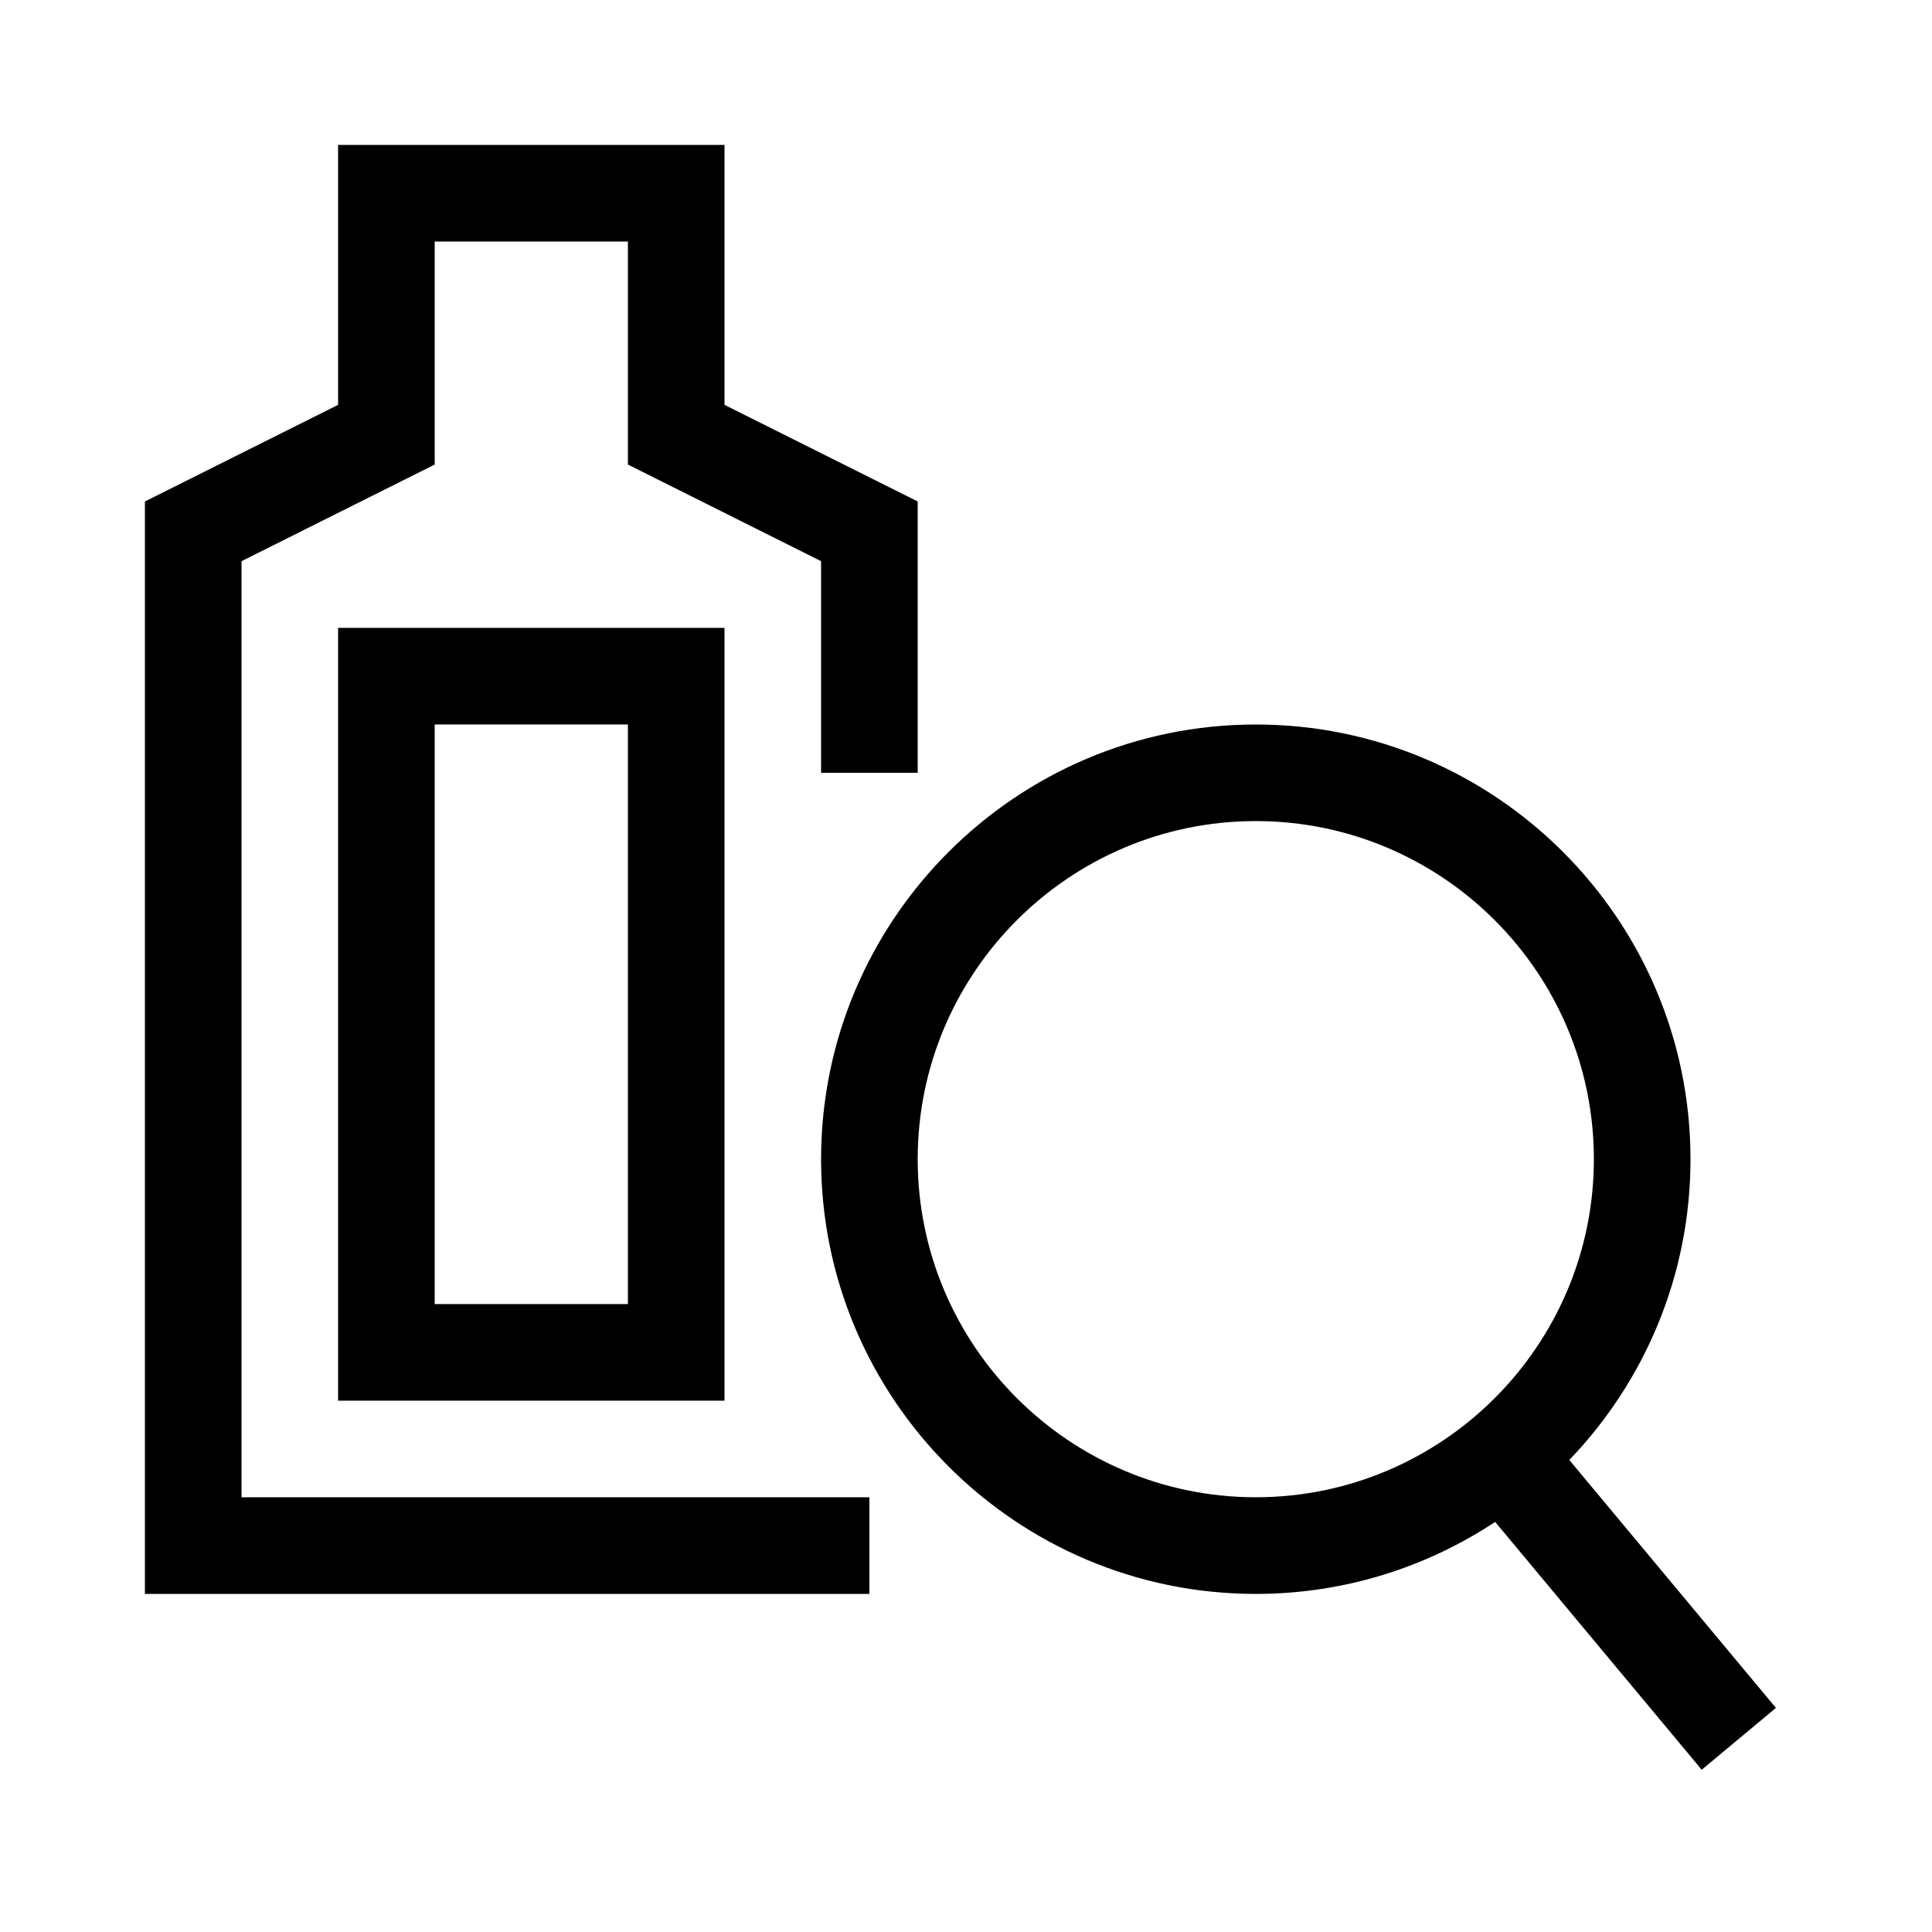
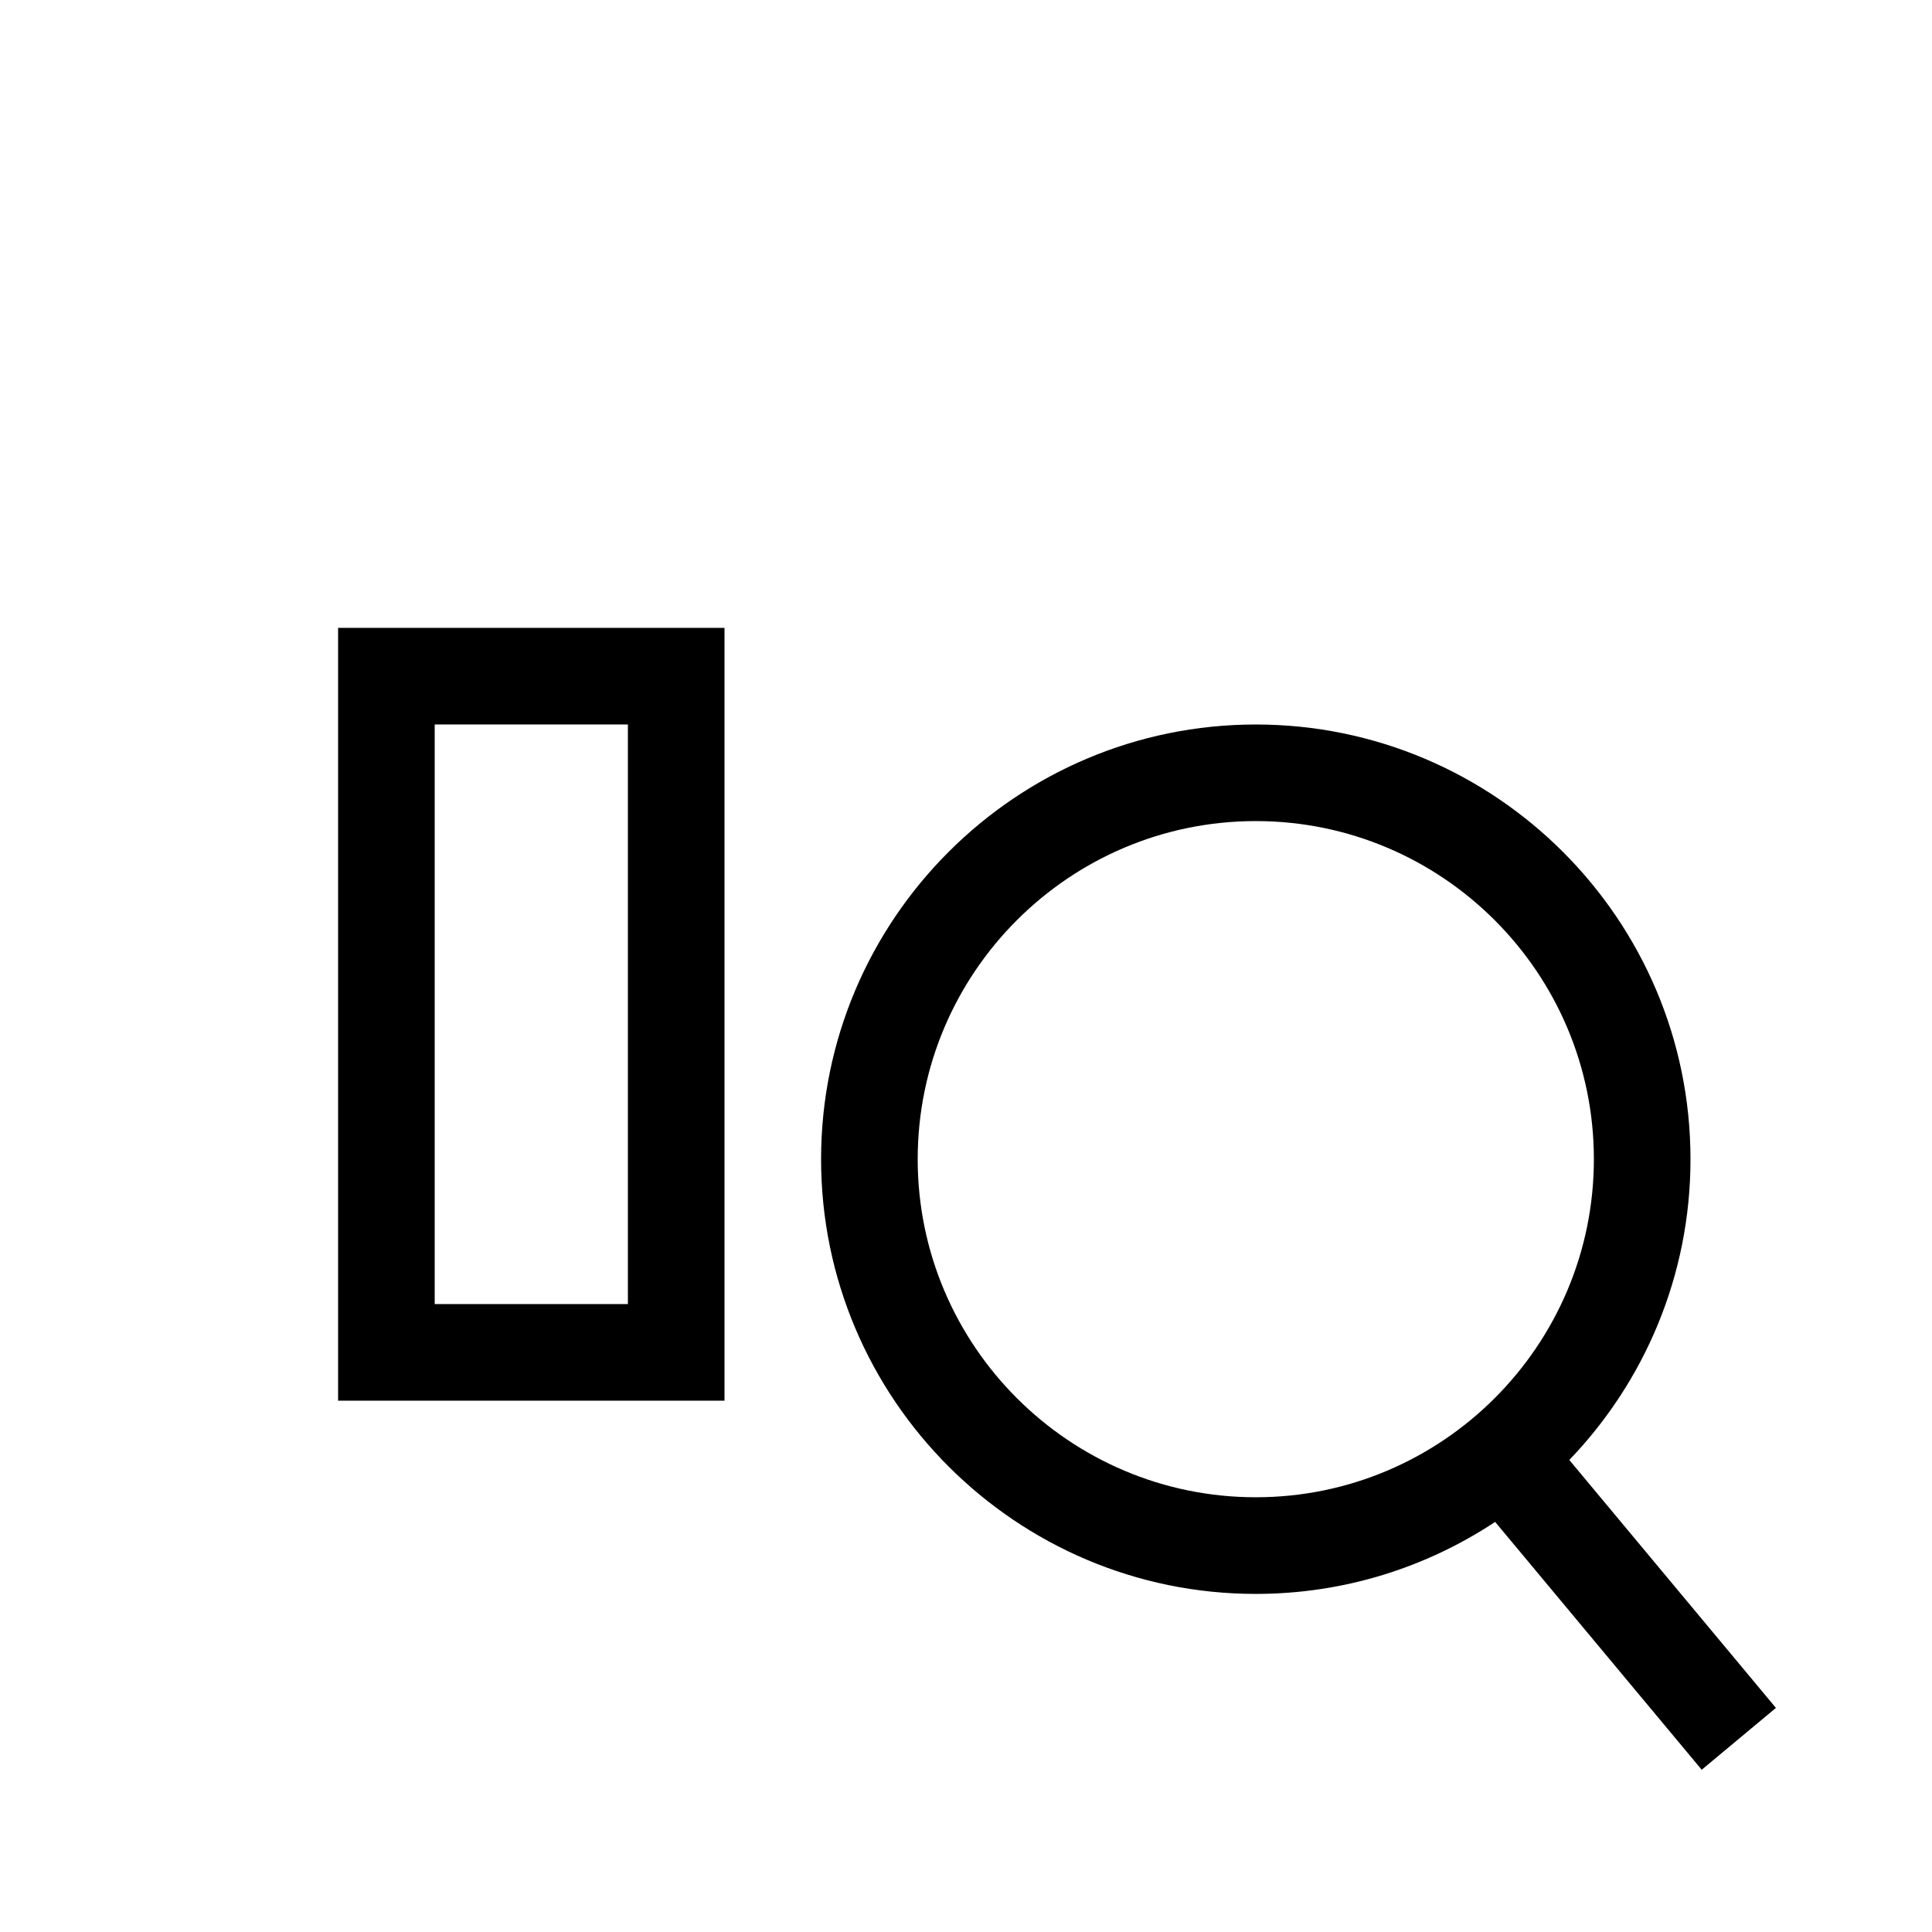
<svg xmlns="http://www.w3.org/2000/svg" id="icon" viewBox="0 0 566.93 566.93">
  <path d="M521.12,501.16l-60.62-72.74c22.01-22.93,35.56-54.04,35.56-88.26,0-70.34-57.22-127.56-127.56-127.56s-127.56,57.22-127.56,127.56,57.22,127.56,127.56,127.56c25.93,0,50.08-7.79,70.24-21.13l60.61,72.73,21.78-18.15Zm-251.83-161.01c0-54.71,44.51-99.21,99.21-99.21s99.21,44.51,99.21,99.21-44.51,99.21-99.21,99.21-99.21-44.51-99.21-99.21Z" />
  <path d="M99.21,411.02h113.39V184.25H99.21v226.77Zm28.35-198.43h56.69v170.08h-56.69V212.6Z" />
-   <polygon points="70.87 164.67 127.56 136.32 127.56 70.87 184.25 70.87 184.25 136.32 240.94 164.67 240.94 226.77 269.29 226.77 269.29 147.15 212.6 118.8 212.6 42.52 99.21 42.52 99.21 118.8 42.52 147.15 42.52 467.72 255.12 467.72 255.12 439.37 70.87 439.37 70.87 164.67" />
</svg>